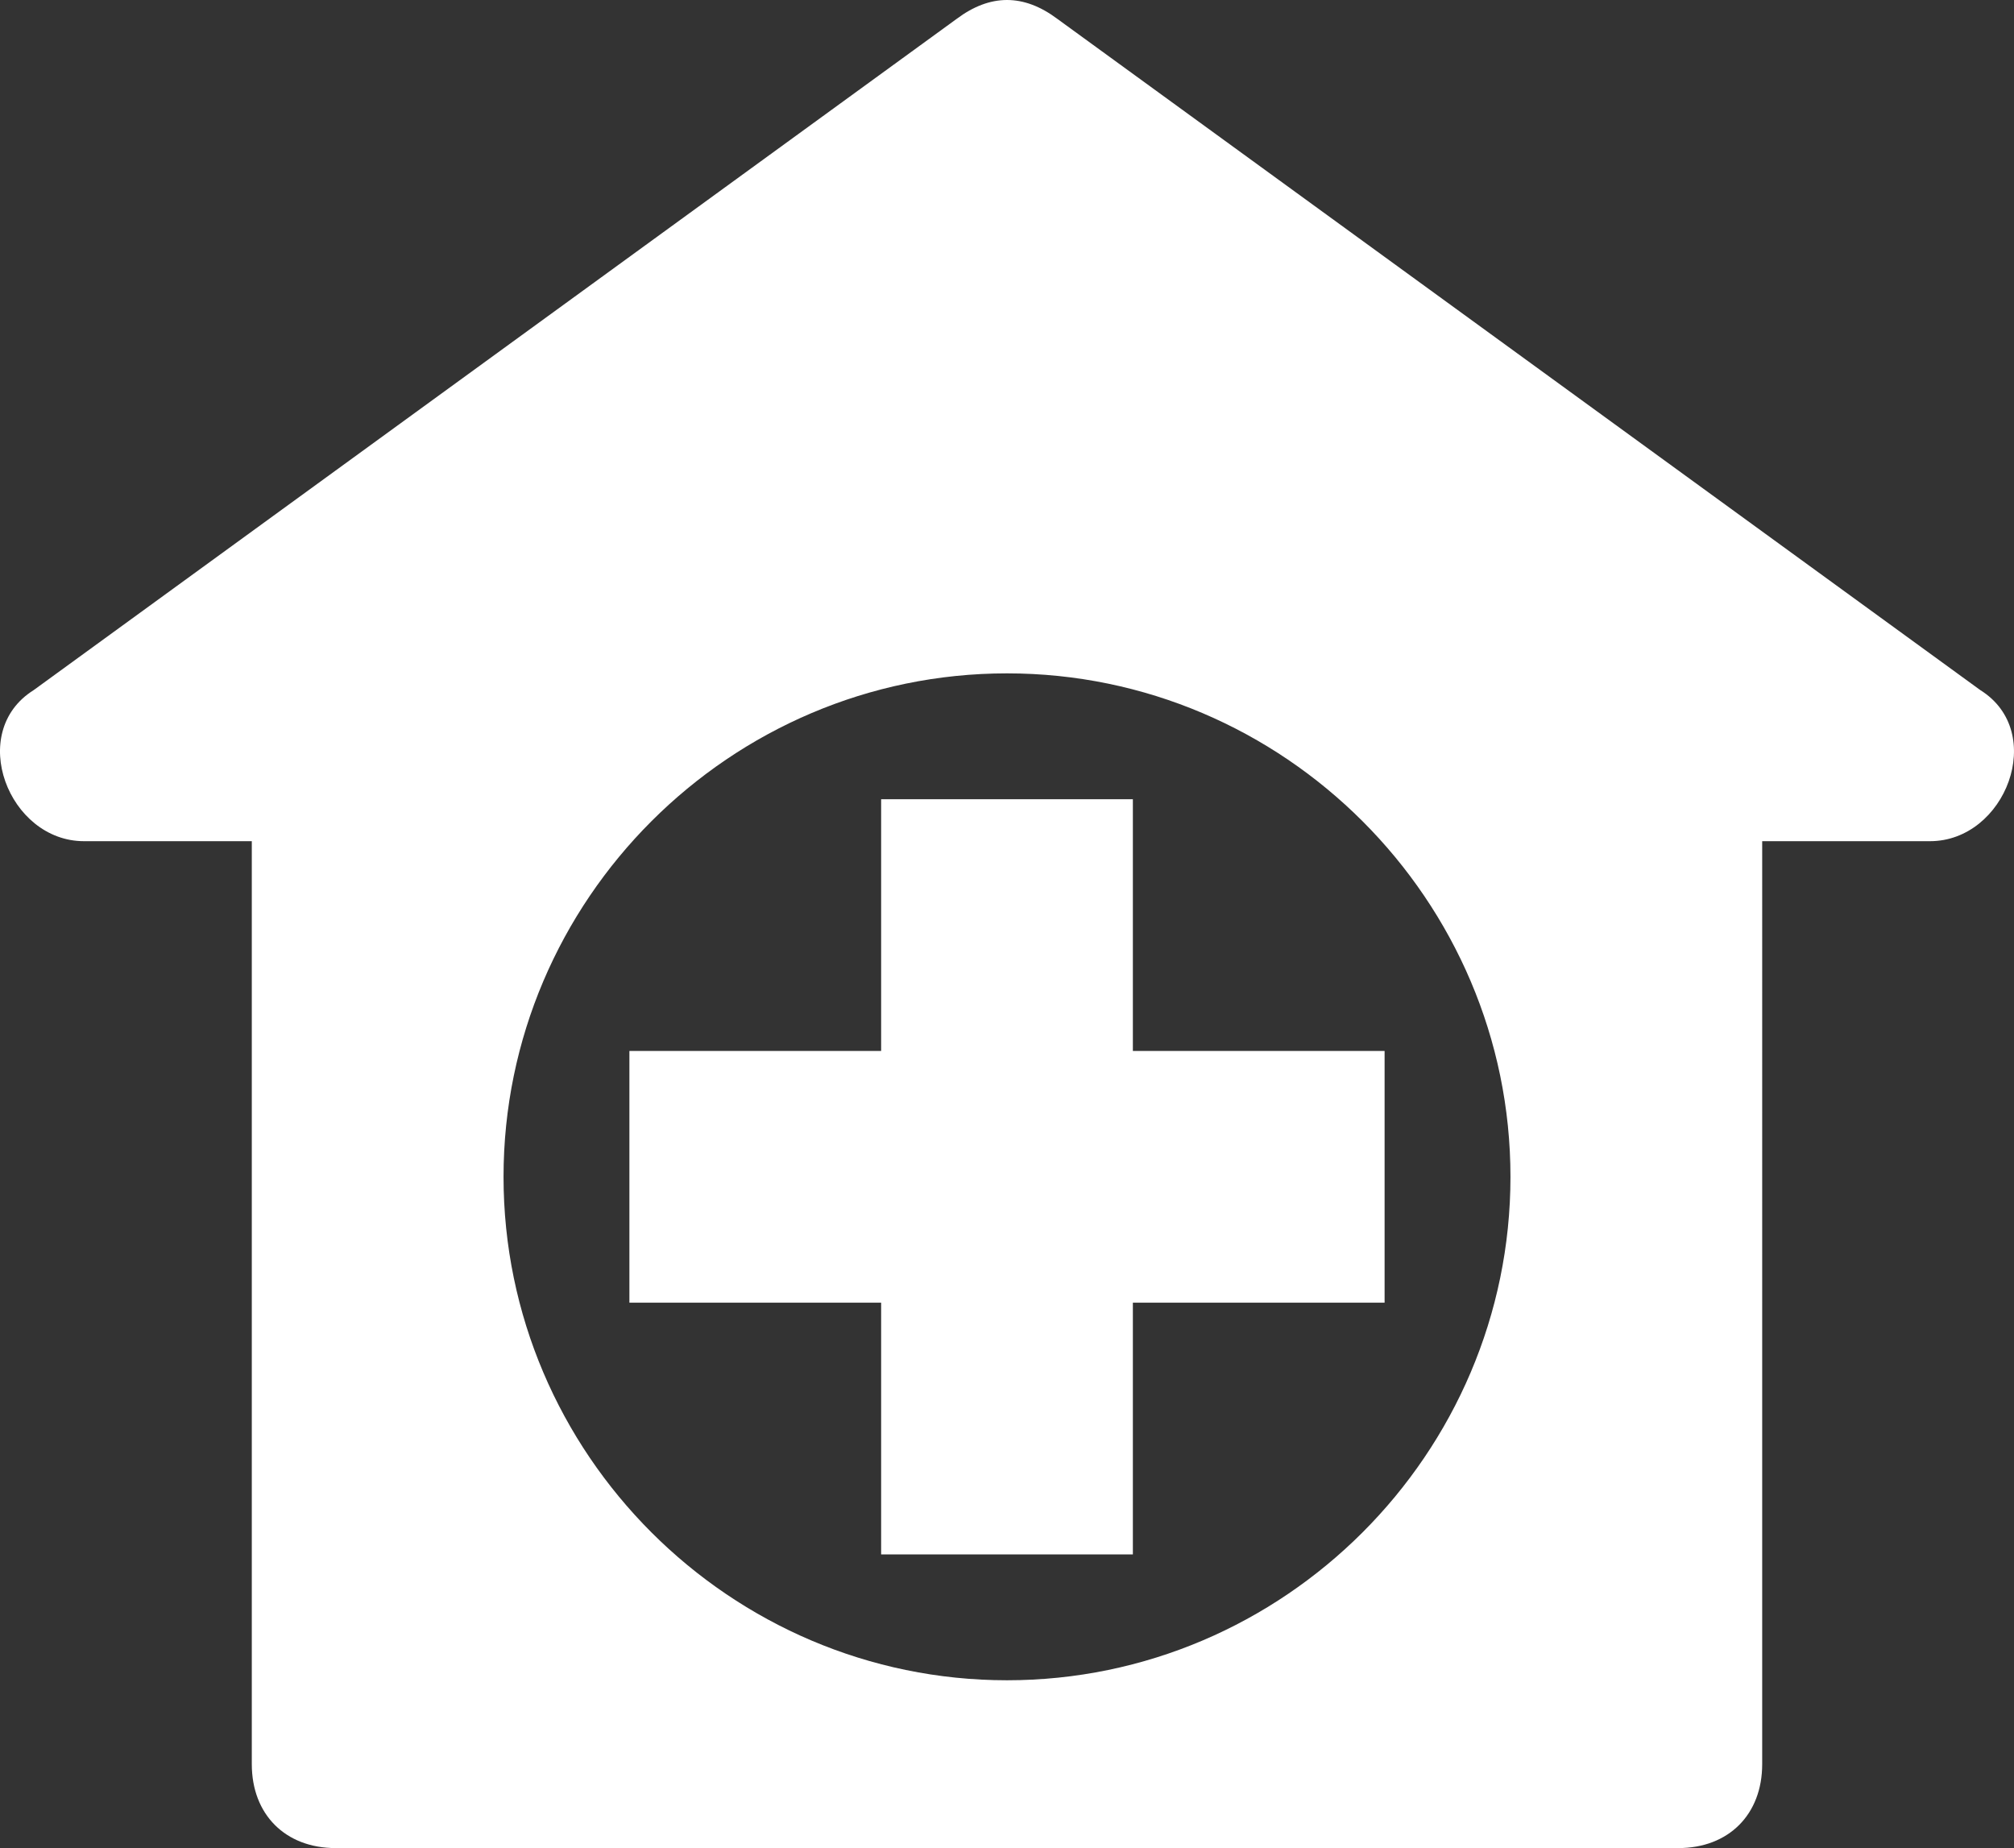
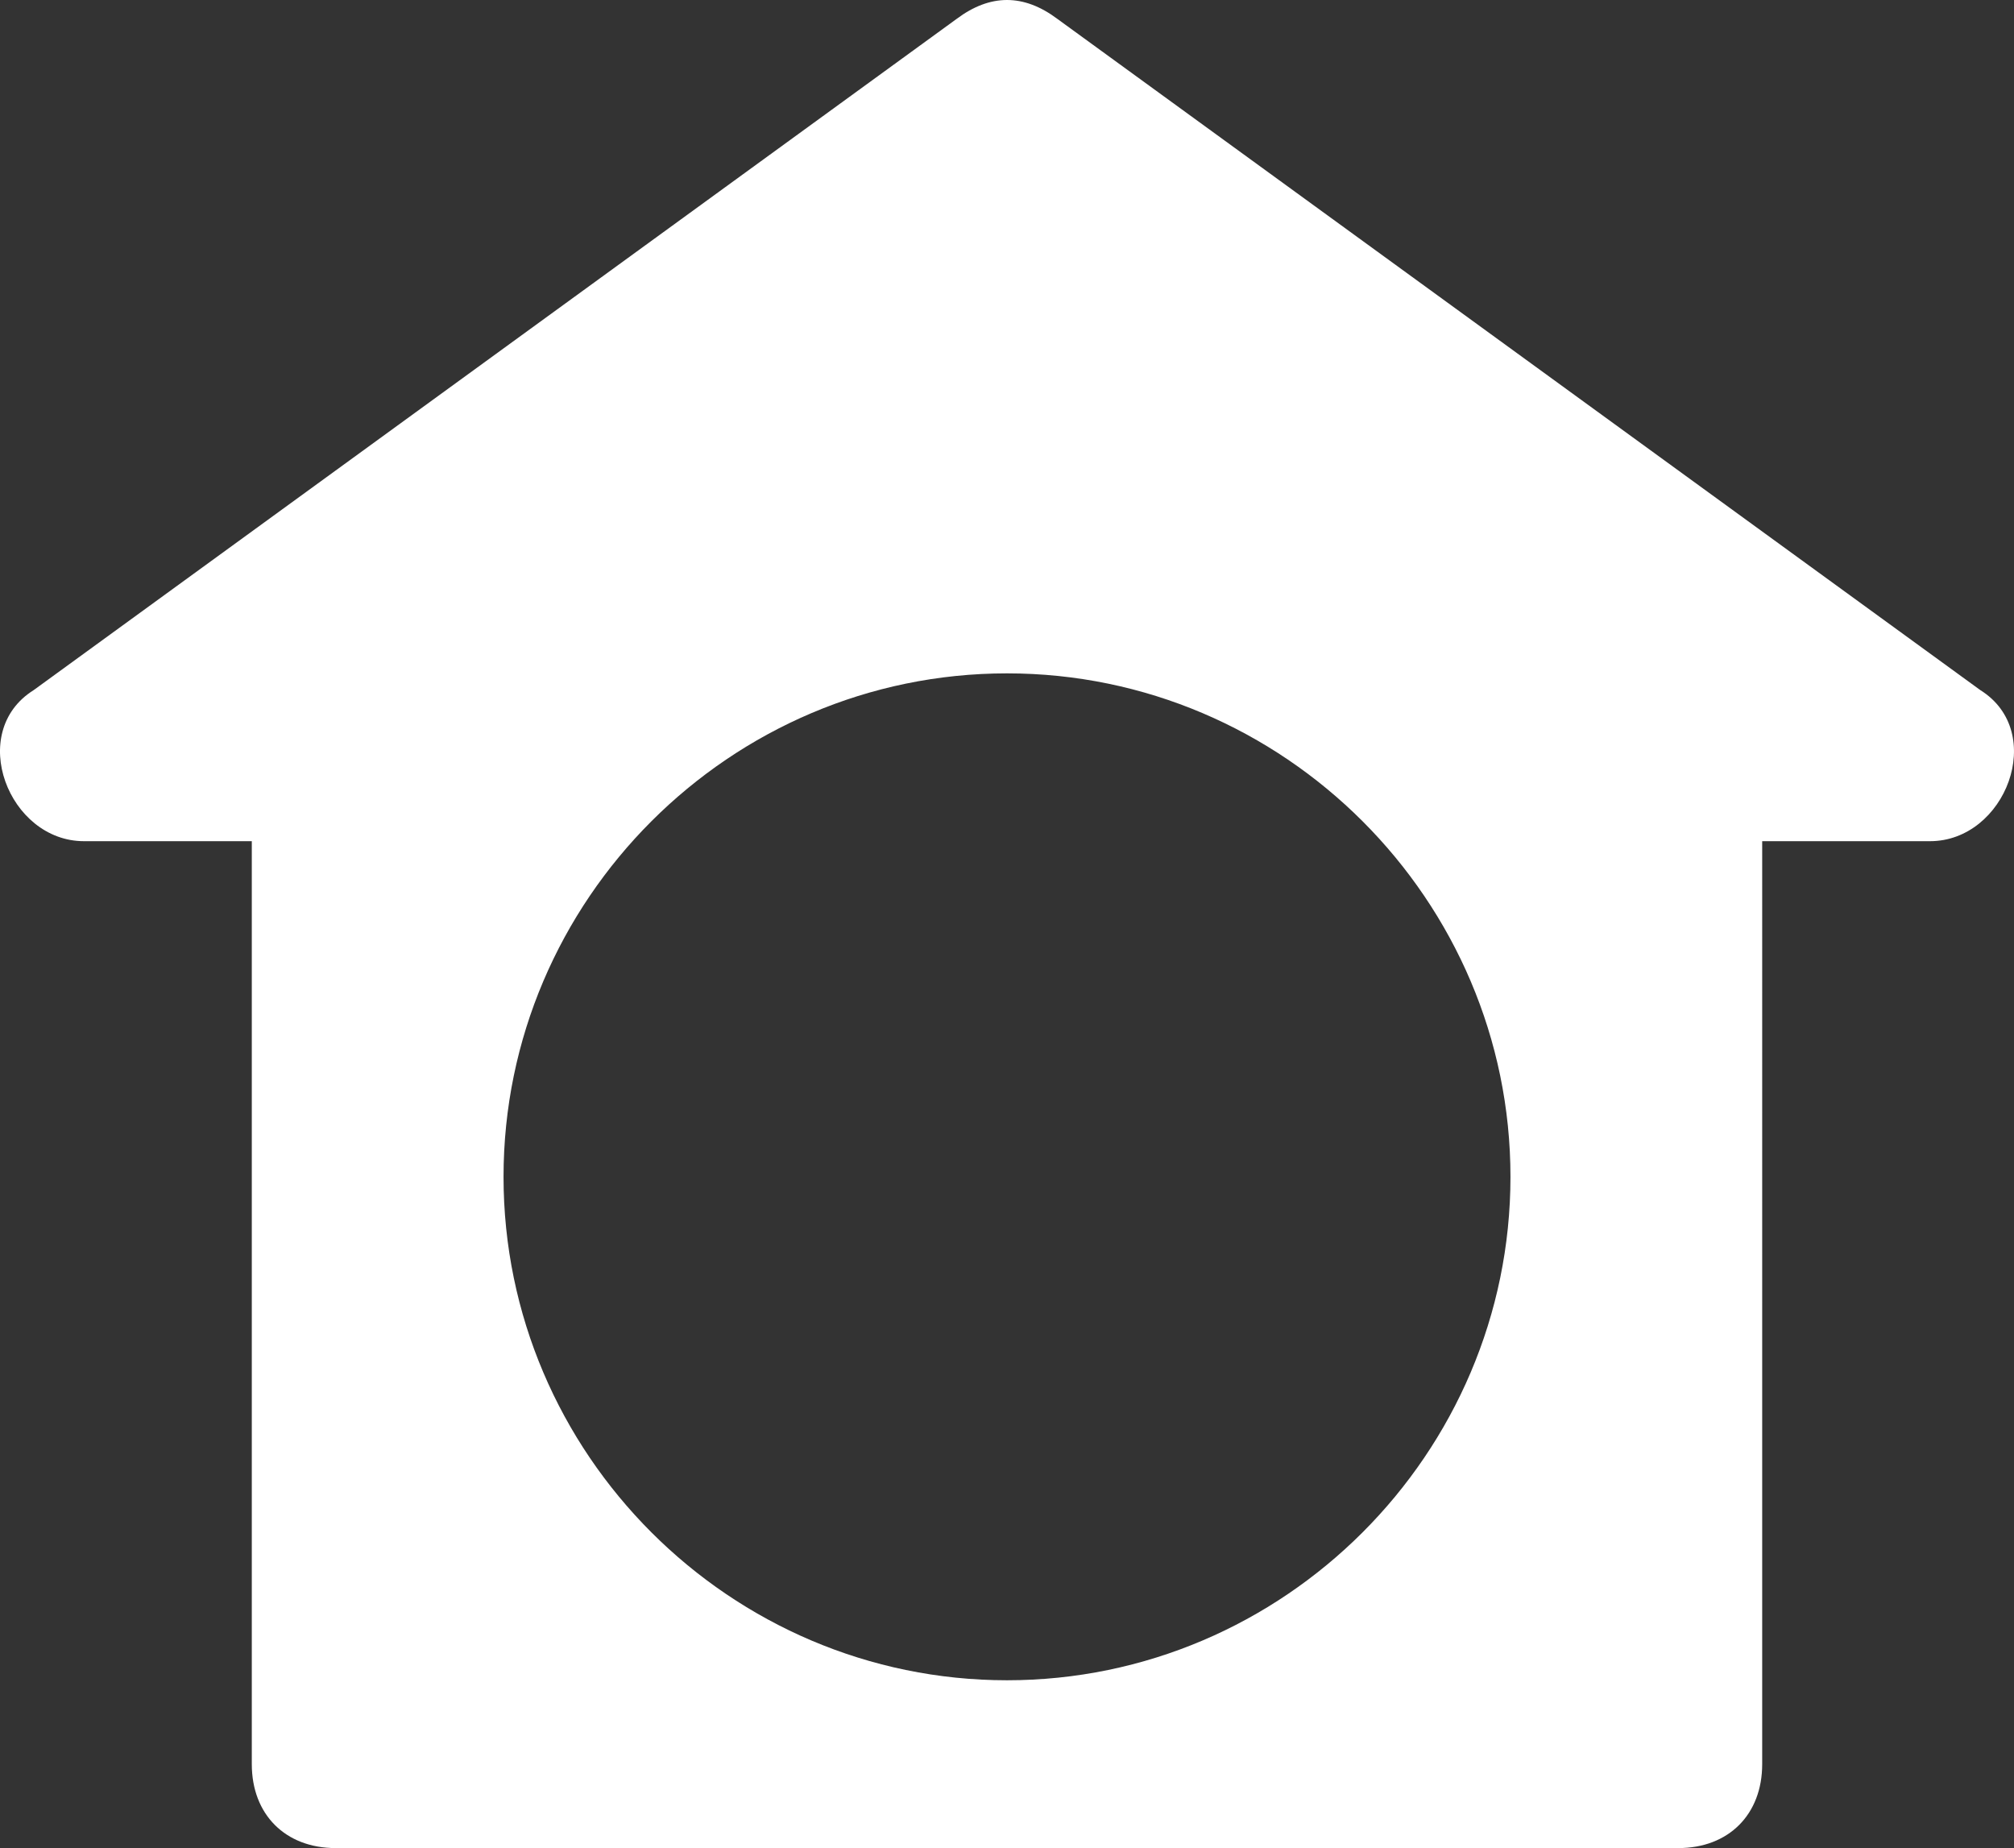
<svg xmlns="http://www.w3.org/2000/svg" viewBox="-0 21.085 512.036 469.866">
  <rect x="-0" y="21.085" width="512.036" height="469.866" fill="#333333" stroke="none" />
  <g>
    <path d="M503.485 196.551 268.818 25.885c-8.533-6.4-17.067-6.4-25.6 0L8.551 196.551c-17.067 10.667-6.4 38.4 12.8 38.4h42.667v234.667c0 12.8 8.533 21.333 21.333 21.333h341.333c12.8 0 21.333-8.533 21.333-21.333V234.951h42.667c19.201 0 29.867-27.733 12.801-38.4zM256.018 448.285c-70.4 0-128-57.6-128-128s57.6-128 128-128 128 57.6 128 128-57.6 128-128 128z" fill="#ffffff" opacity="1" data-original="#000000" />
-     <path d="M288.018 288.285v-64h-64v64h-64v64h64v64h64v-64h64v-64z" fill="#ffffff" opacity="1" data-original="#000000" />
  </g>
</svg>